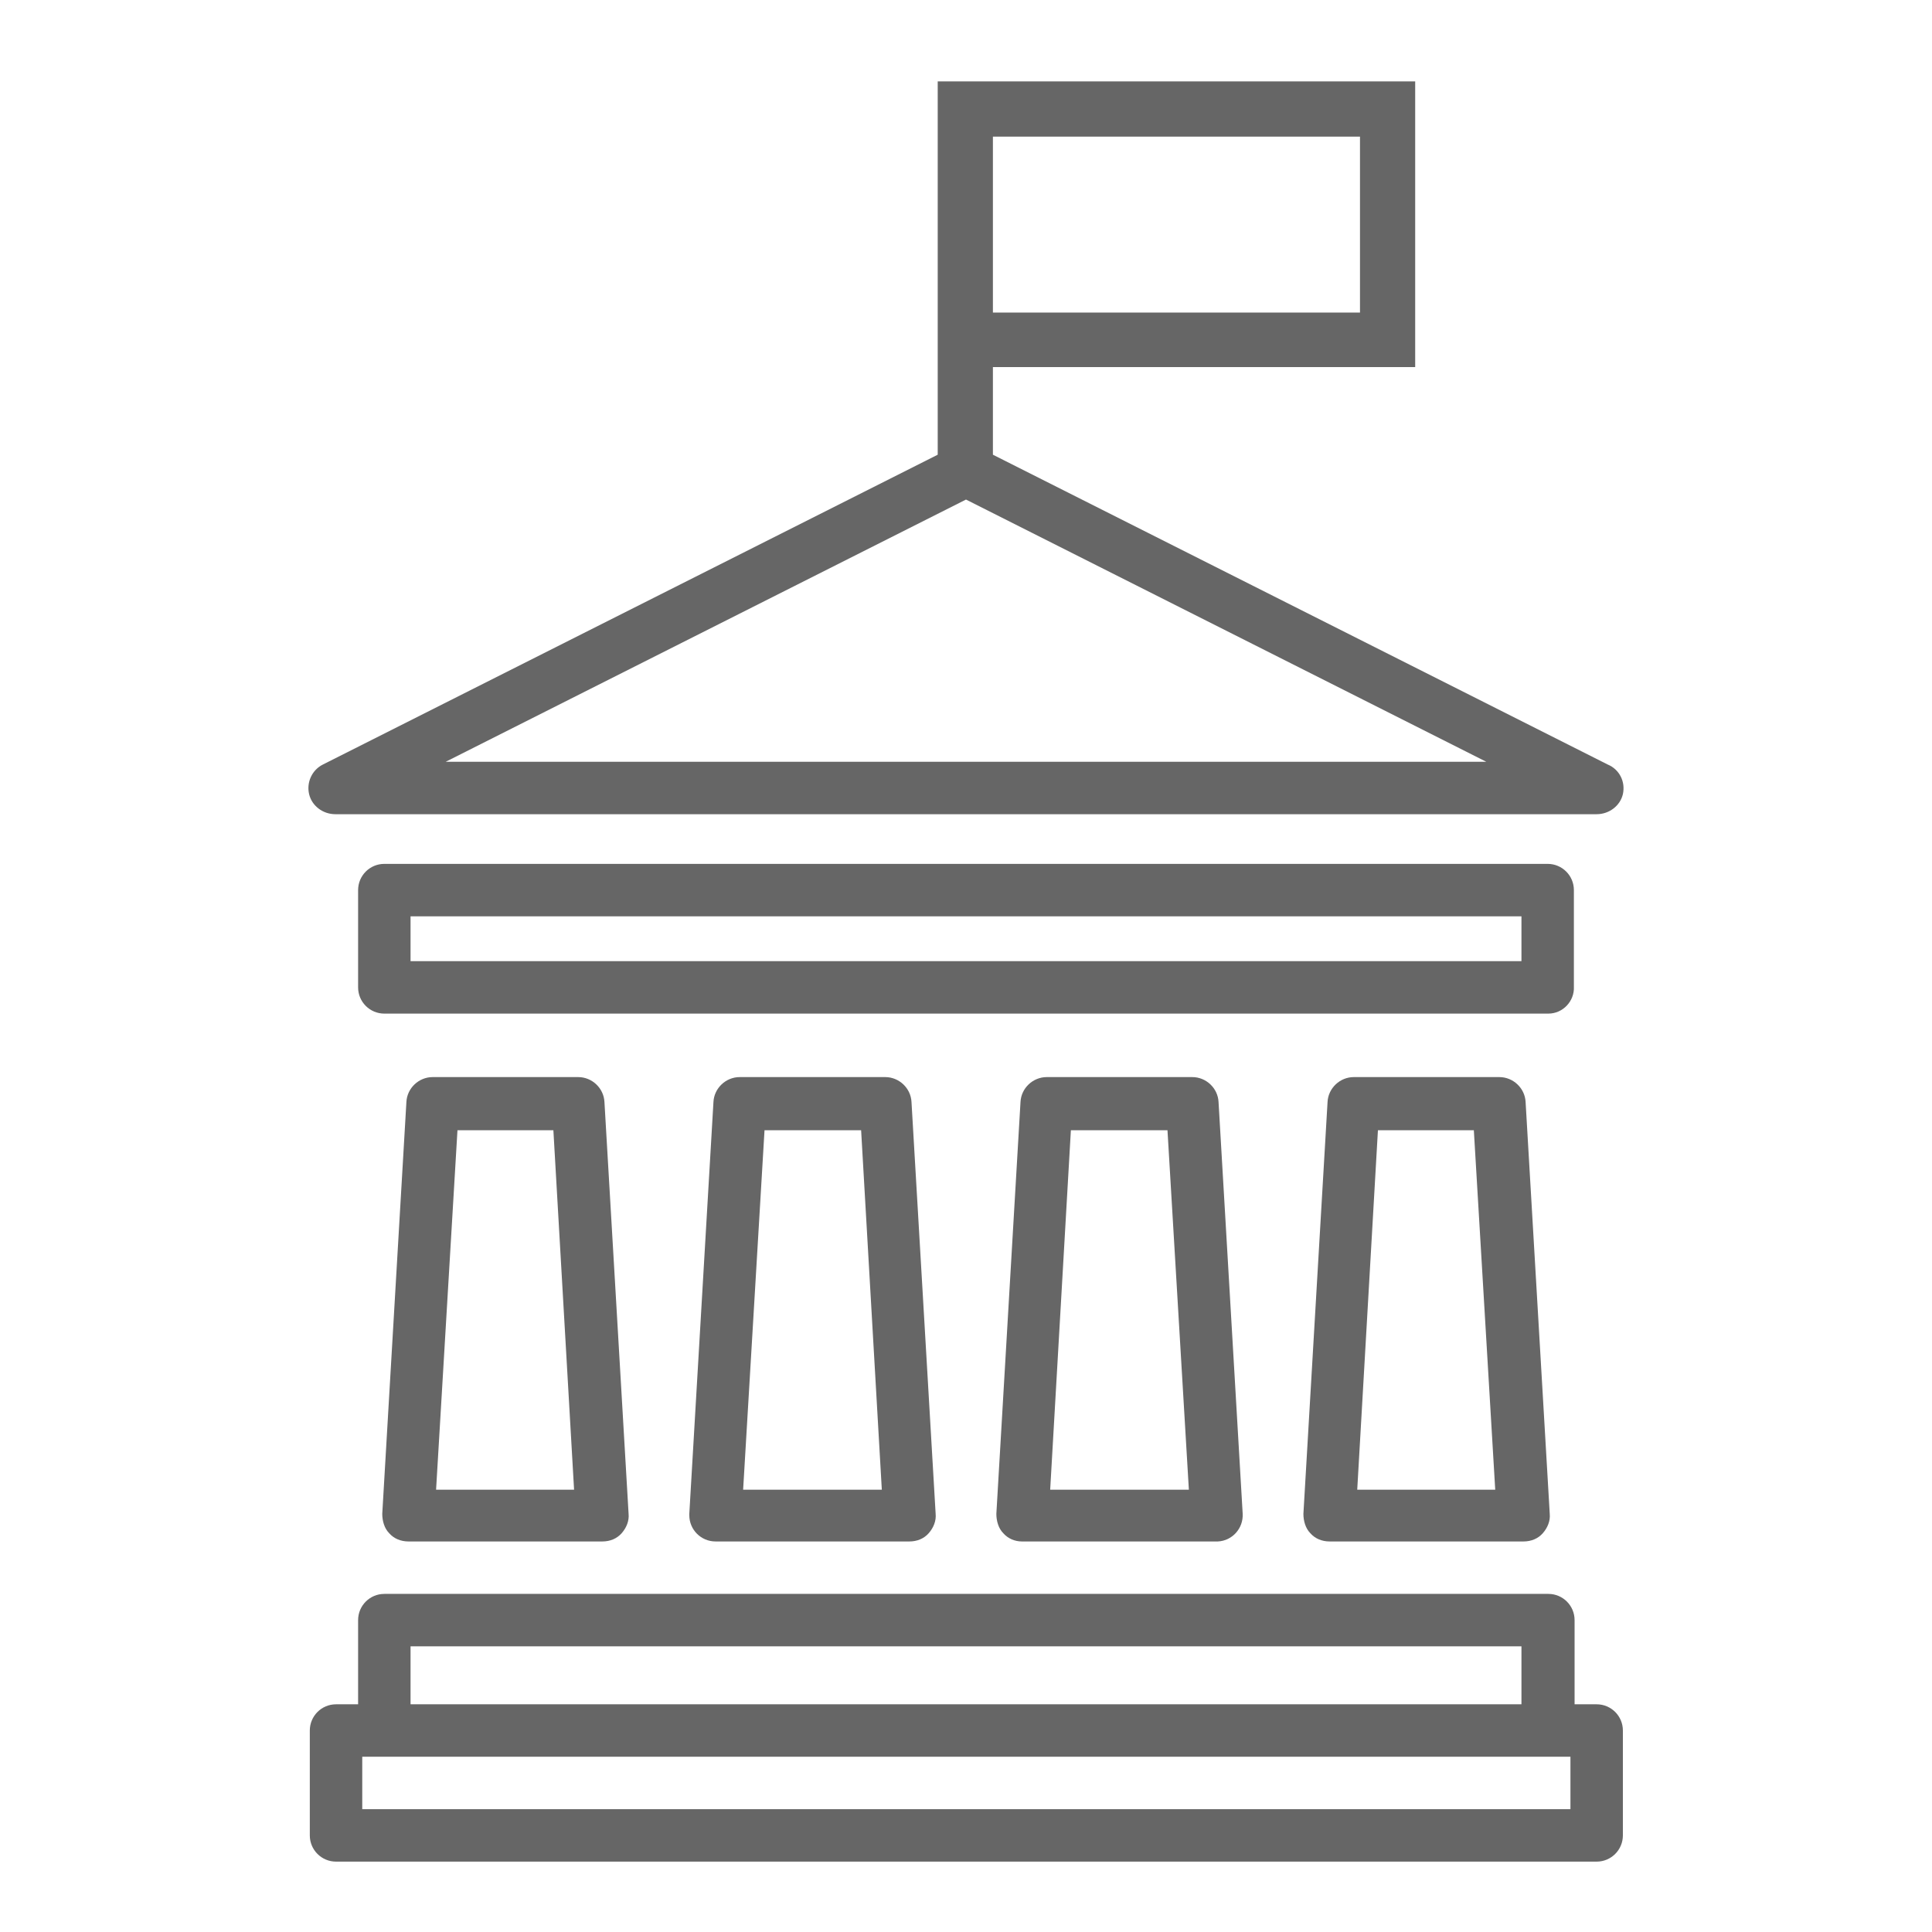
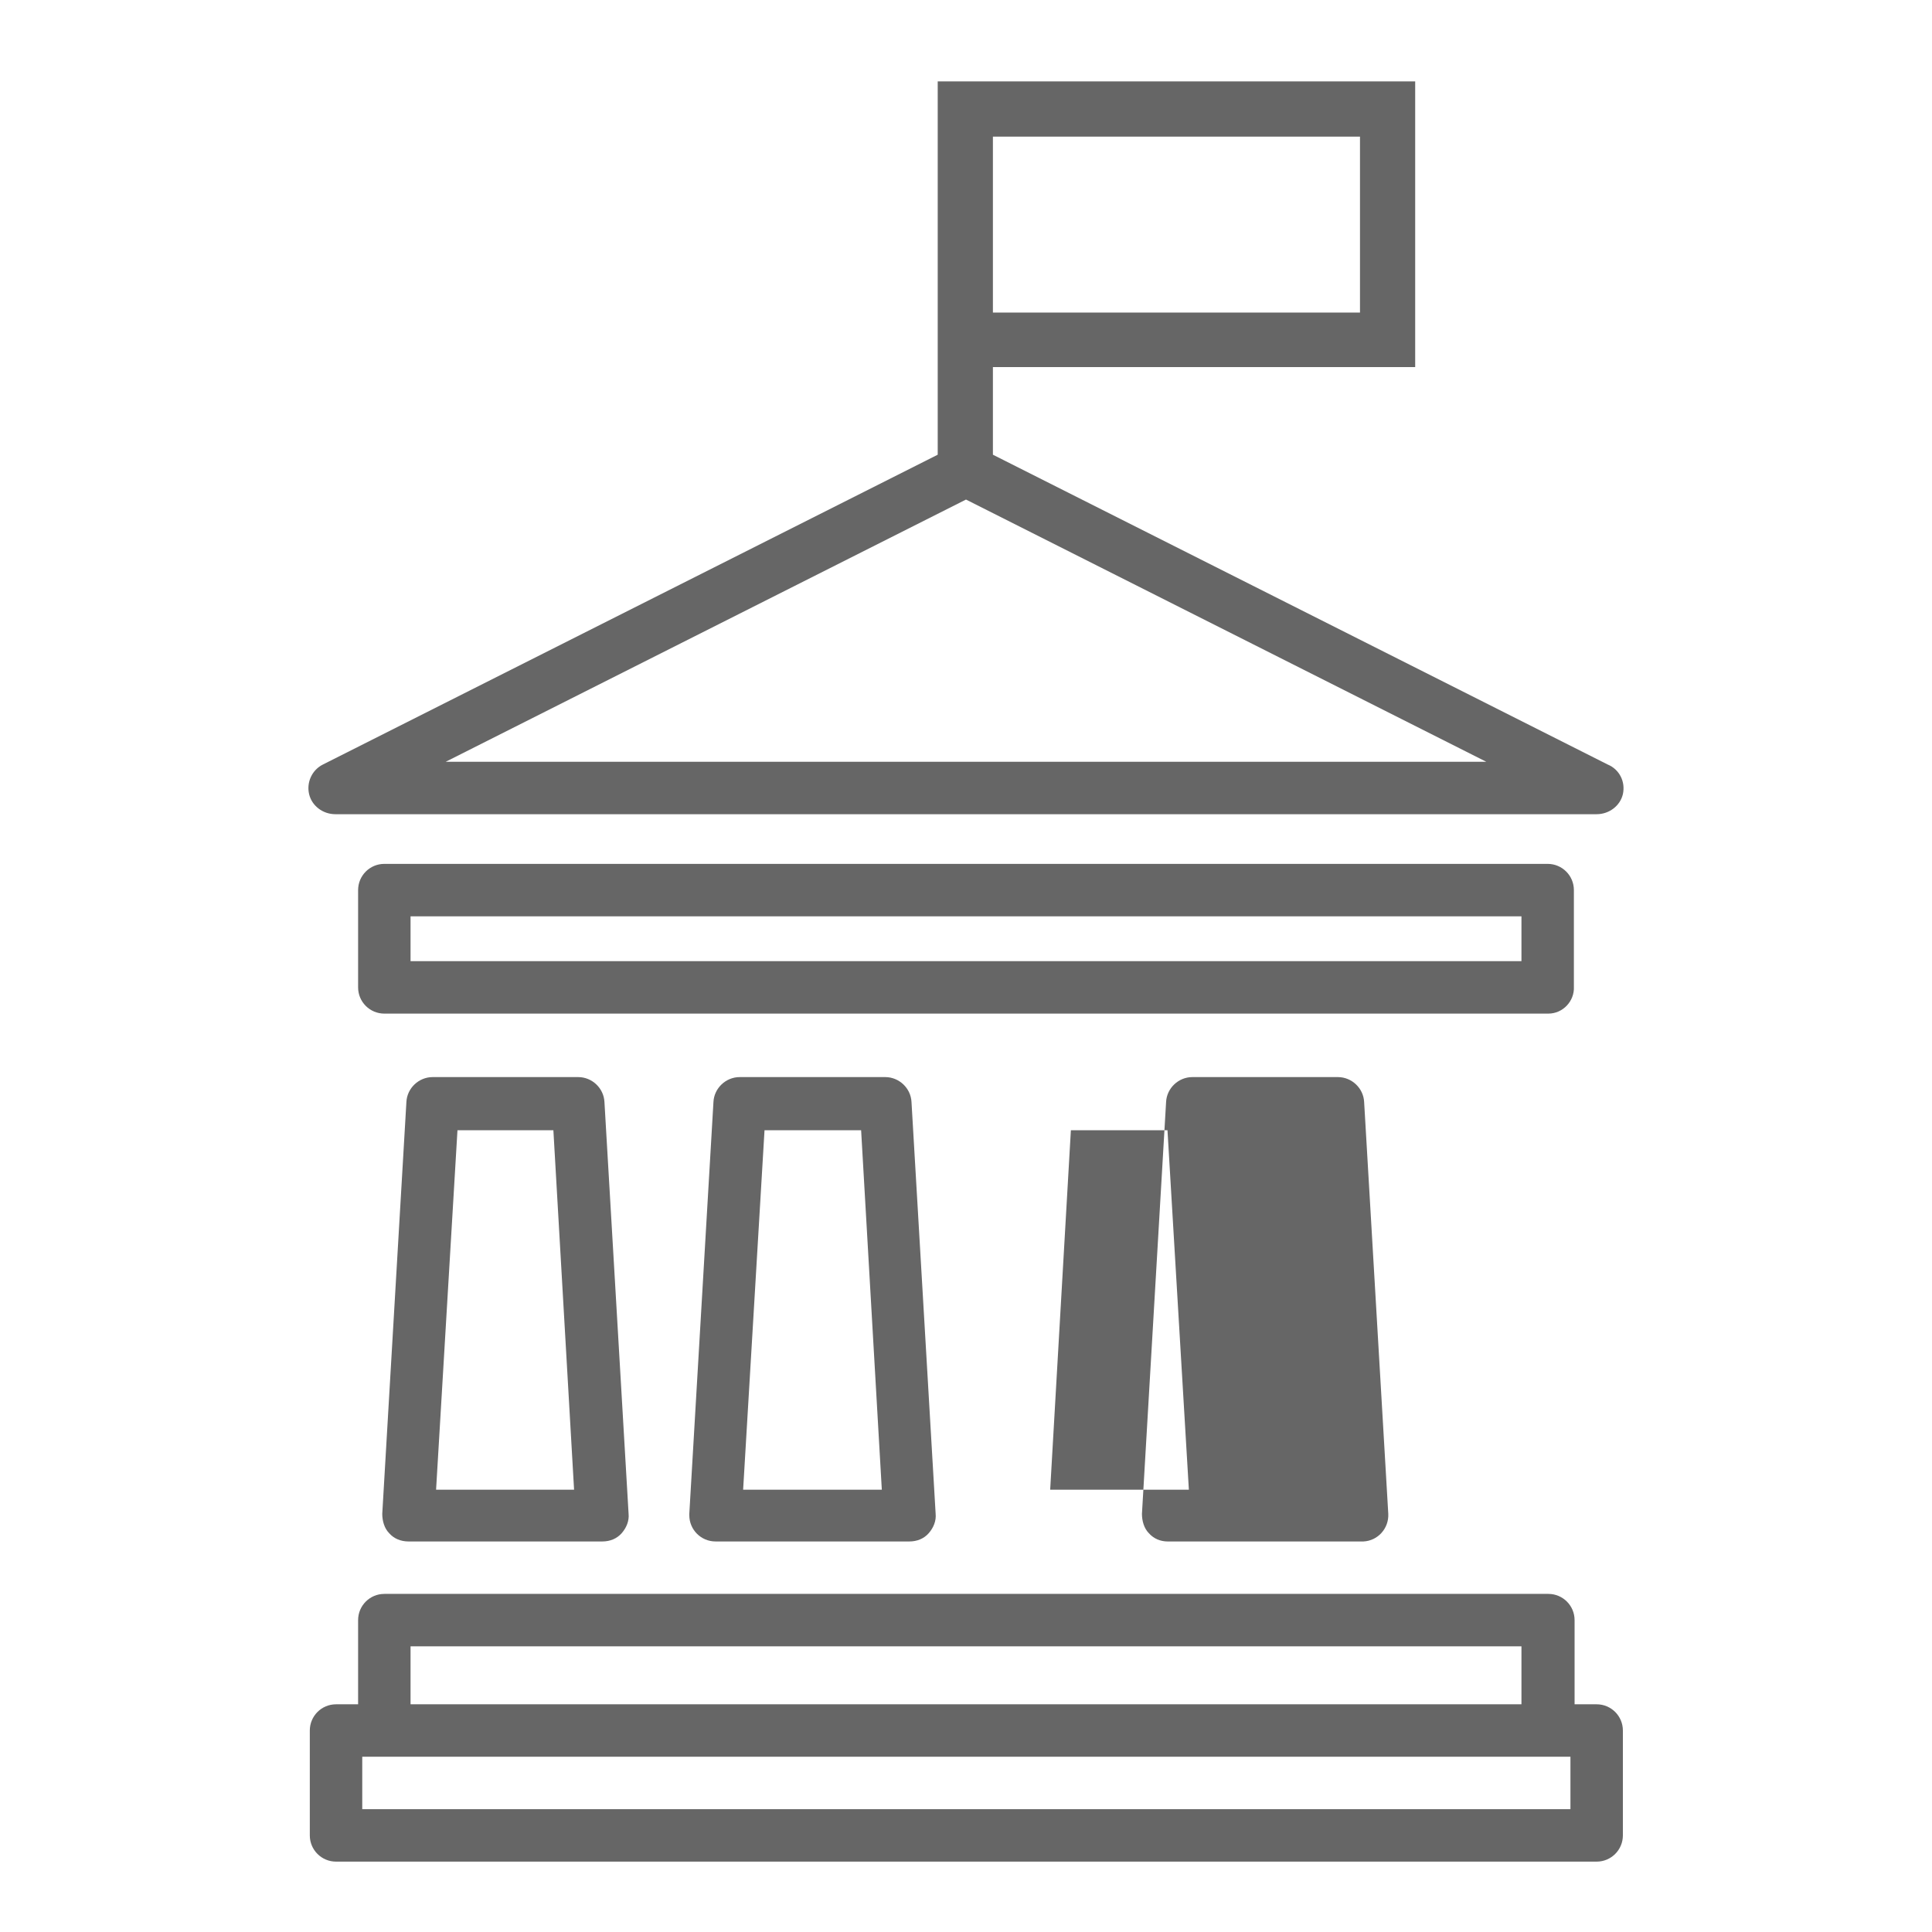
<svg xmlns="http://www.w3.org/2000/svg" id="Layer_1" width="28" height="28" viewBox="0 0 28 28">
  <path d="M4.87,11.8H23.14c.18,0,.34-.12,.38-.29,.04-.18-.05-.36-.22-.43L14.39,6.59v-1.27h6.12V1.18h-6.92V6.59L4.68,11.08c-.16,.08-.24,.26-.2,.43,.04,.17,.2,.29,.38,.29ZM14.39,1.98h5.32v2.55h-5.32V1.98Zm-.39,5.26l7.54,3.8H6.46l7.54-3.8Z" style="fill:#666;" />
  <path d="M22.81,14.3v-1.4c0-.21-.17-.38-.38-.38H5.57c-.21,0-.38,.17-.38,.38v1.41c0,.21,.17,.38,.38,.38H22.44c.21,0,.38-.18,.37-.39Zm-.76-.37H5.95v-.65H22.05v.65Z" style="fill:#666;" />
  <path d="M23.14,24.7h-.32v-1.22c0-.21-.17-.38-.38-.38H5.57c-.21,0-.38,.17-.38,.38v1.22h-.32c-.21,0-.38,.17-.38,.38v1.52c0,.21,.17,.38,.38,.38H23.14c.21,0,.38-.17,.38-.38v-1.52c0-.21-.17-.38-.38-.38Zm-17.19-.84H22.05v.84H5.95v-.84Zm16.81,2.36H5.25v-.76H22.76v.76Z" style="fill:#666;" />
  <path d="M8.38,15.61h-2.11c-.2,0-.37,.16-.38,.36l-.35,5.97c0,.1,.03,.21,.1,.28,.07,.08,.17,.12,.28,.12h2.81c.11,0,.21-.04,.28-.12,.07-.08,.11-.18,.1-.28l-.35-5.97c-.01-.2-.18-.36-.38-.36Zm-2.06,5.98l.31-5.21h1.39l.3,5.21h-2Z" style="fill:#666;" />
-   <path d="M21.73,15.61h-2.11c-.2,0-.37,.16-.38,.36l-.35,5.97c0,.1,.03,.21,.1,.28,.07,.08,.17,.12,.28,.12h2.81c.11,0,.21-.04,.28-.12,.07-.08,.11-.18,.1-.28l-.35-5.97c-.01-.2-.18-.36-.38-.36Zm-2.06,5.98l.3-5.21h1.39l.31,5.21h-2Z" style="fill:#666;" />
  <path d="M12.83,15.61h-2.11c-.2,0-.37,.16-.38,.36l-.35,5.97s0,.02,0,.02c0,.21,.17,.38,.38,.38h2.81c.11,0,.21-.04,.28-.12,.07-.08,.11-.18,.1-.28l-.35-5.97c-.01-.2-.18-.36-.38-.36Zm-2.06,5.98l.31-5.21h1.4l.3,5.21h-2.01Z" style="fill:#666;" />
-   <path d="M17.28,15.61h-2.11c-.2,0-.37,.16-.38,.36l-.35,5.97c0,.1,.03,.21,.1,.28,.07,.08,.17,.12,.27,.12h2.84c.21-.01,.37-.19,.36-.4l-.35-5.97c-.01-.2-.18-.36-.38-.36Zm-2.06,5.98l.3-5.21h1.4l.31,5.21h-2.01Z" style="fill:#666;" />
+   <path d="M17.28,15.61c-.2,0-.37,.16-.38,.36l-.35,5.97c0,.1,.03,.21,.1,.28,.07,.08,.17,.12,.27,.12h2.84c.21-.01,.37-.19,.36-.4l-.35-5.97c-.01-.2-.18-.36-.38-.36Zm-2.06,5.98l.3-5.21h1.4l.31,5.21h-2.01Z" style="fill:#666;" />
</svg>